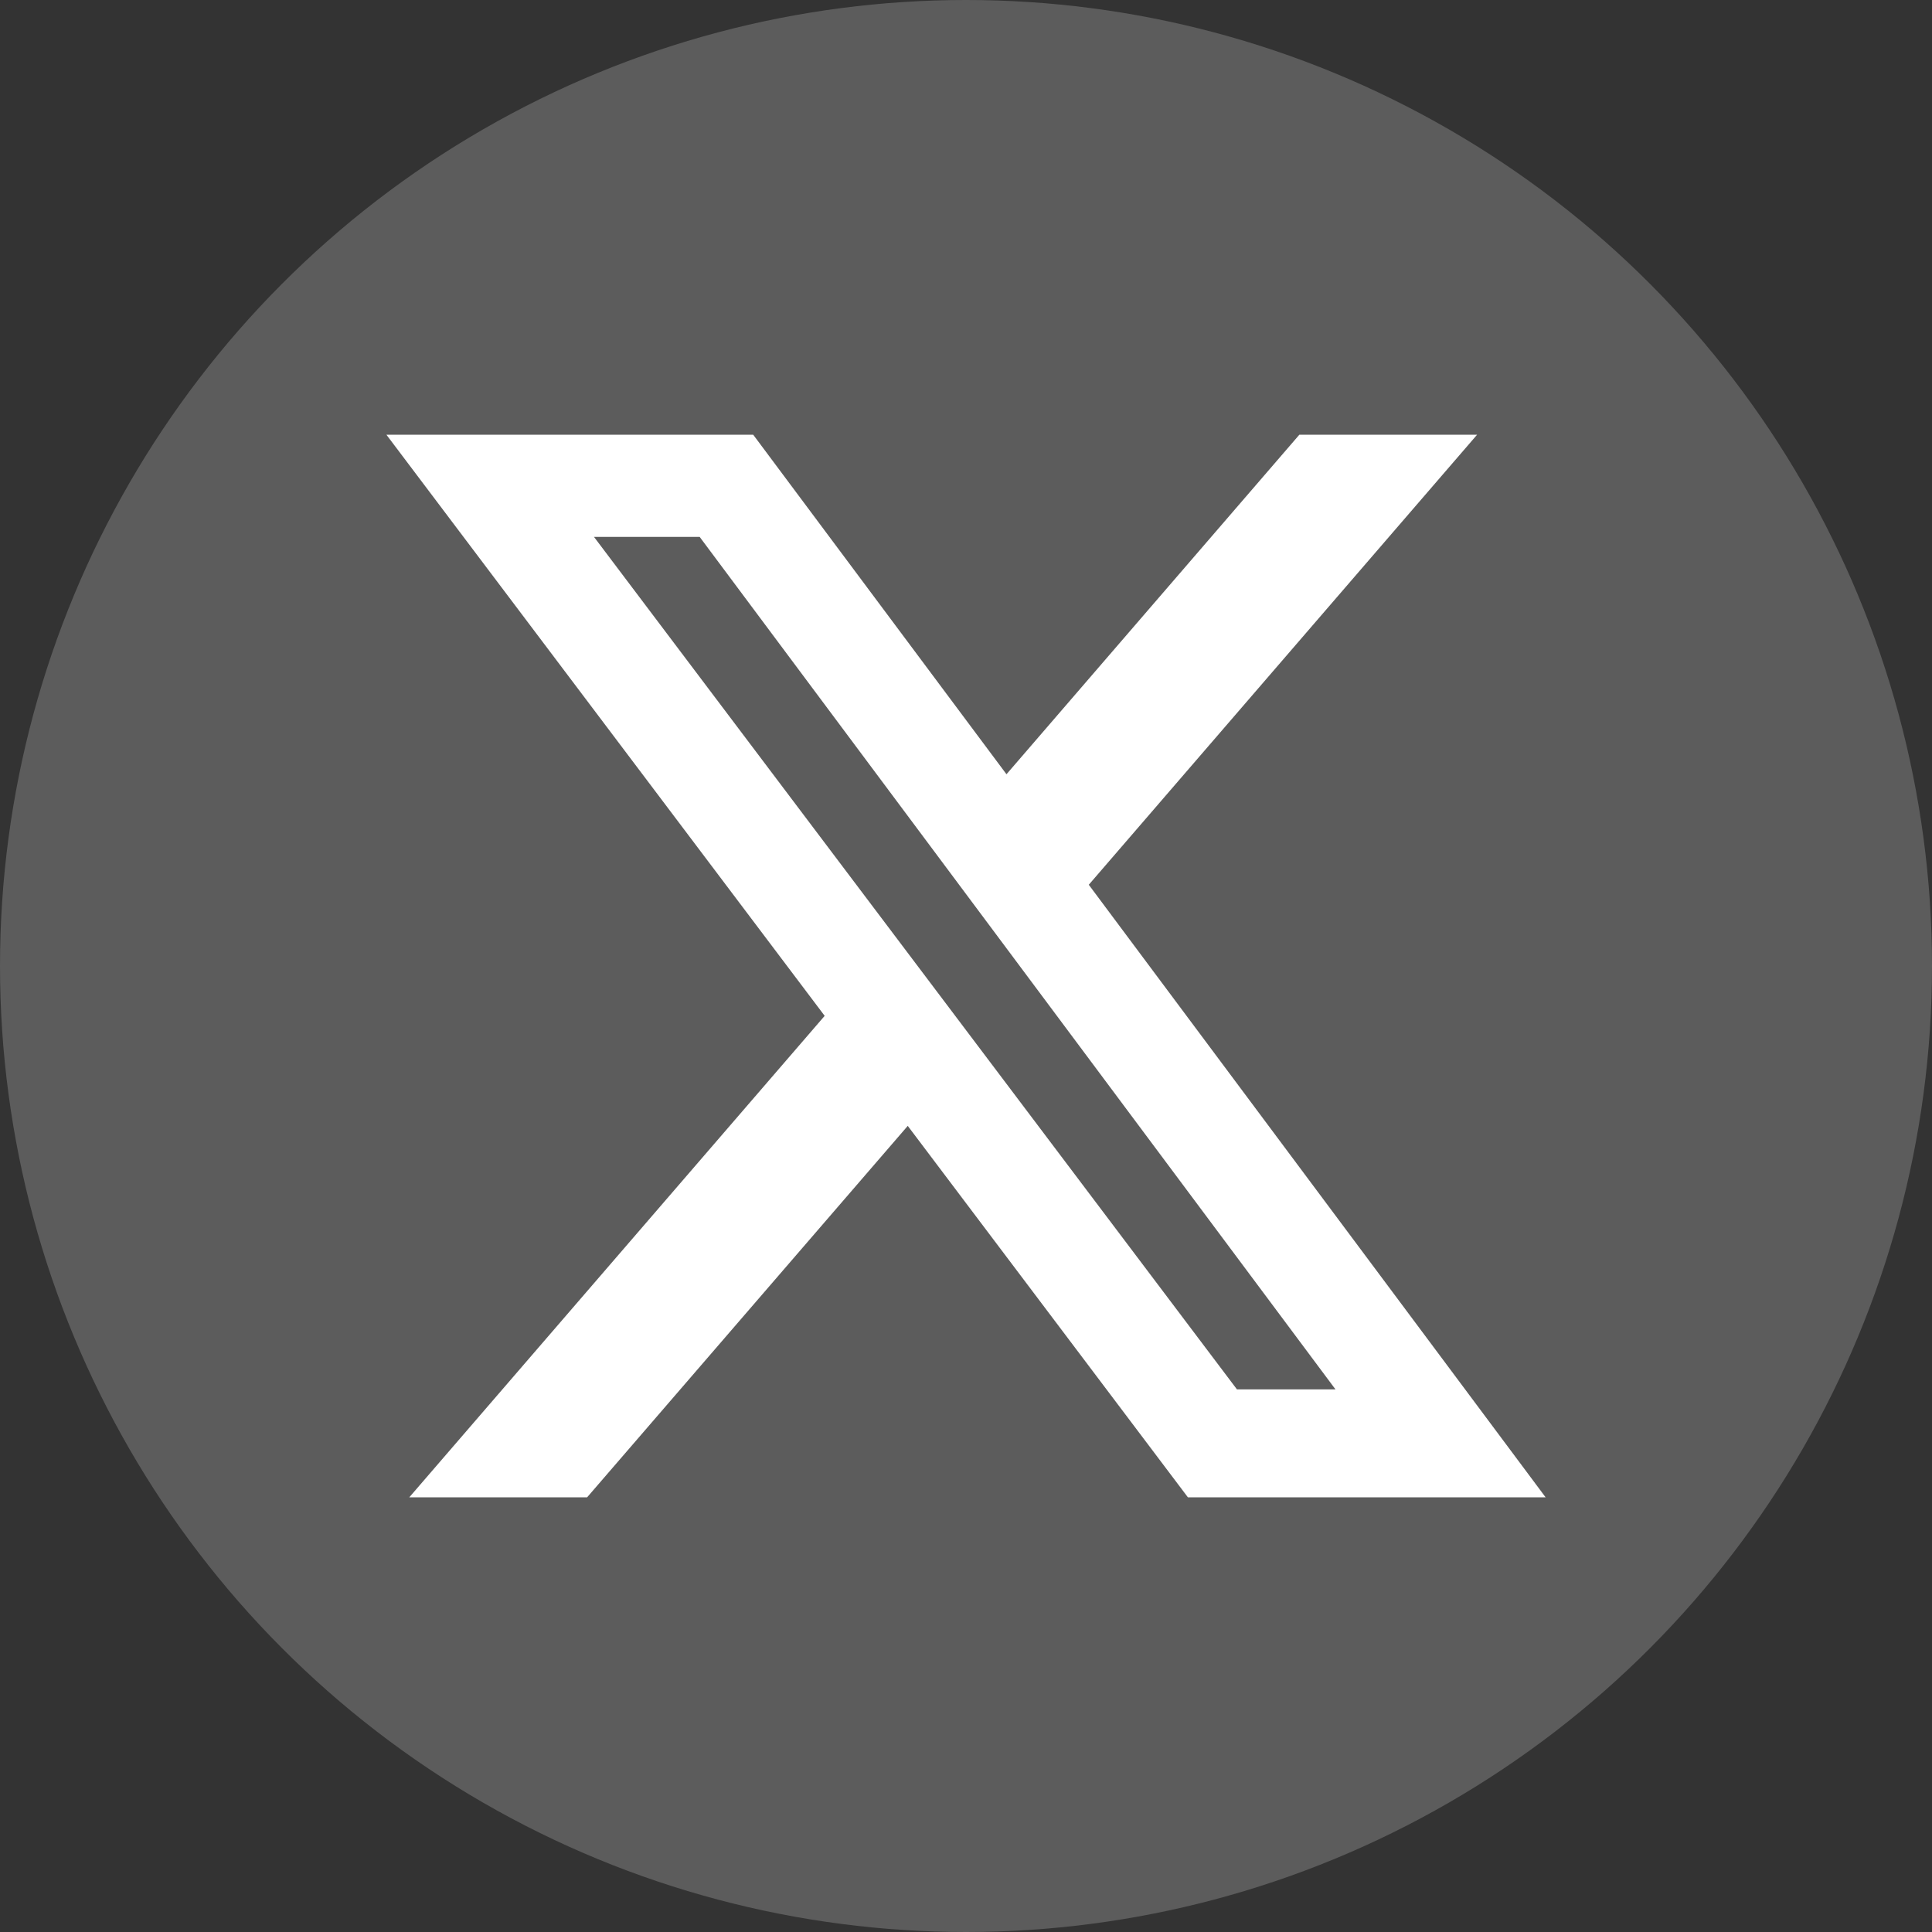
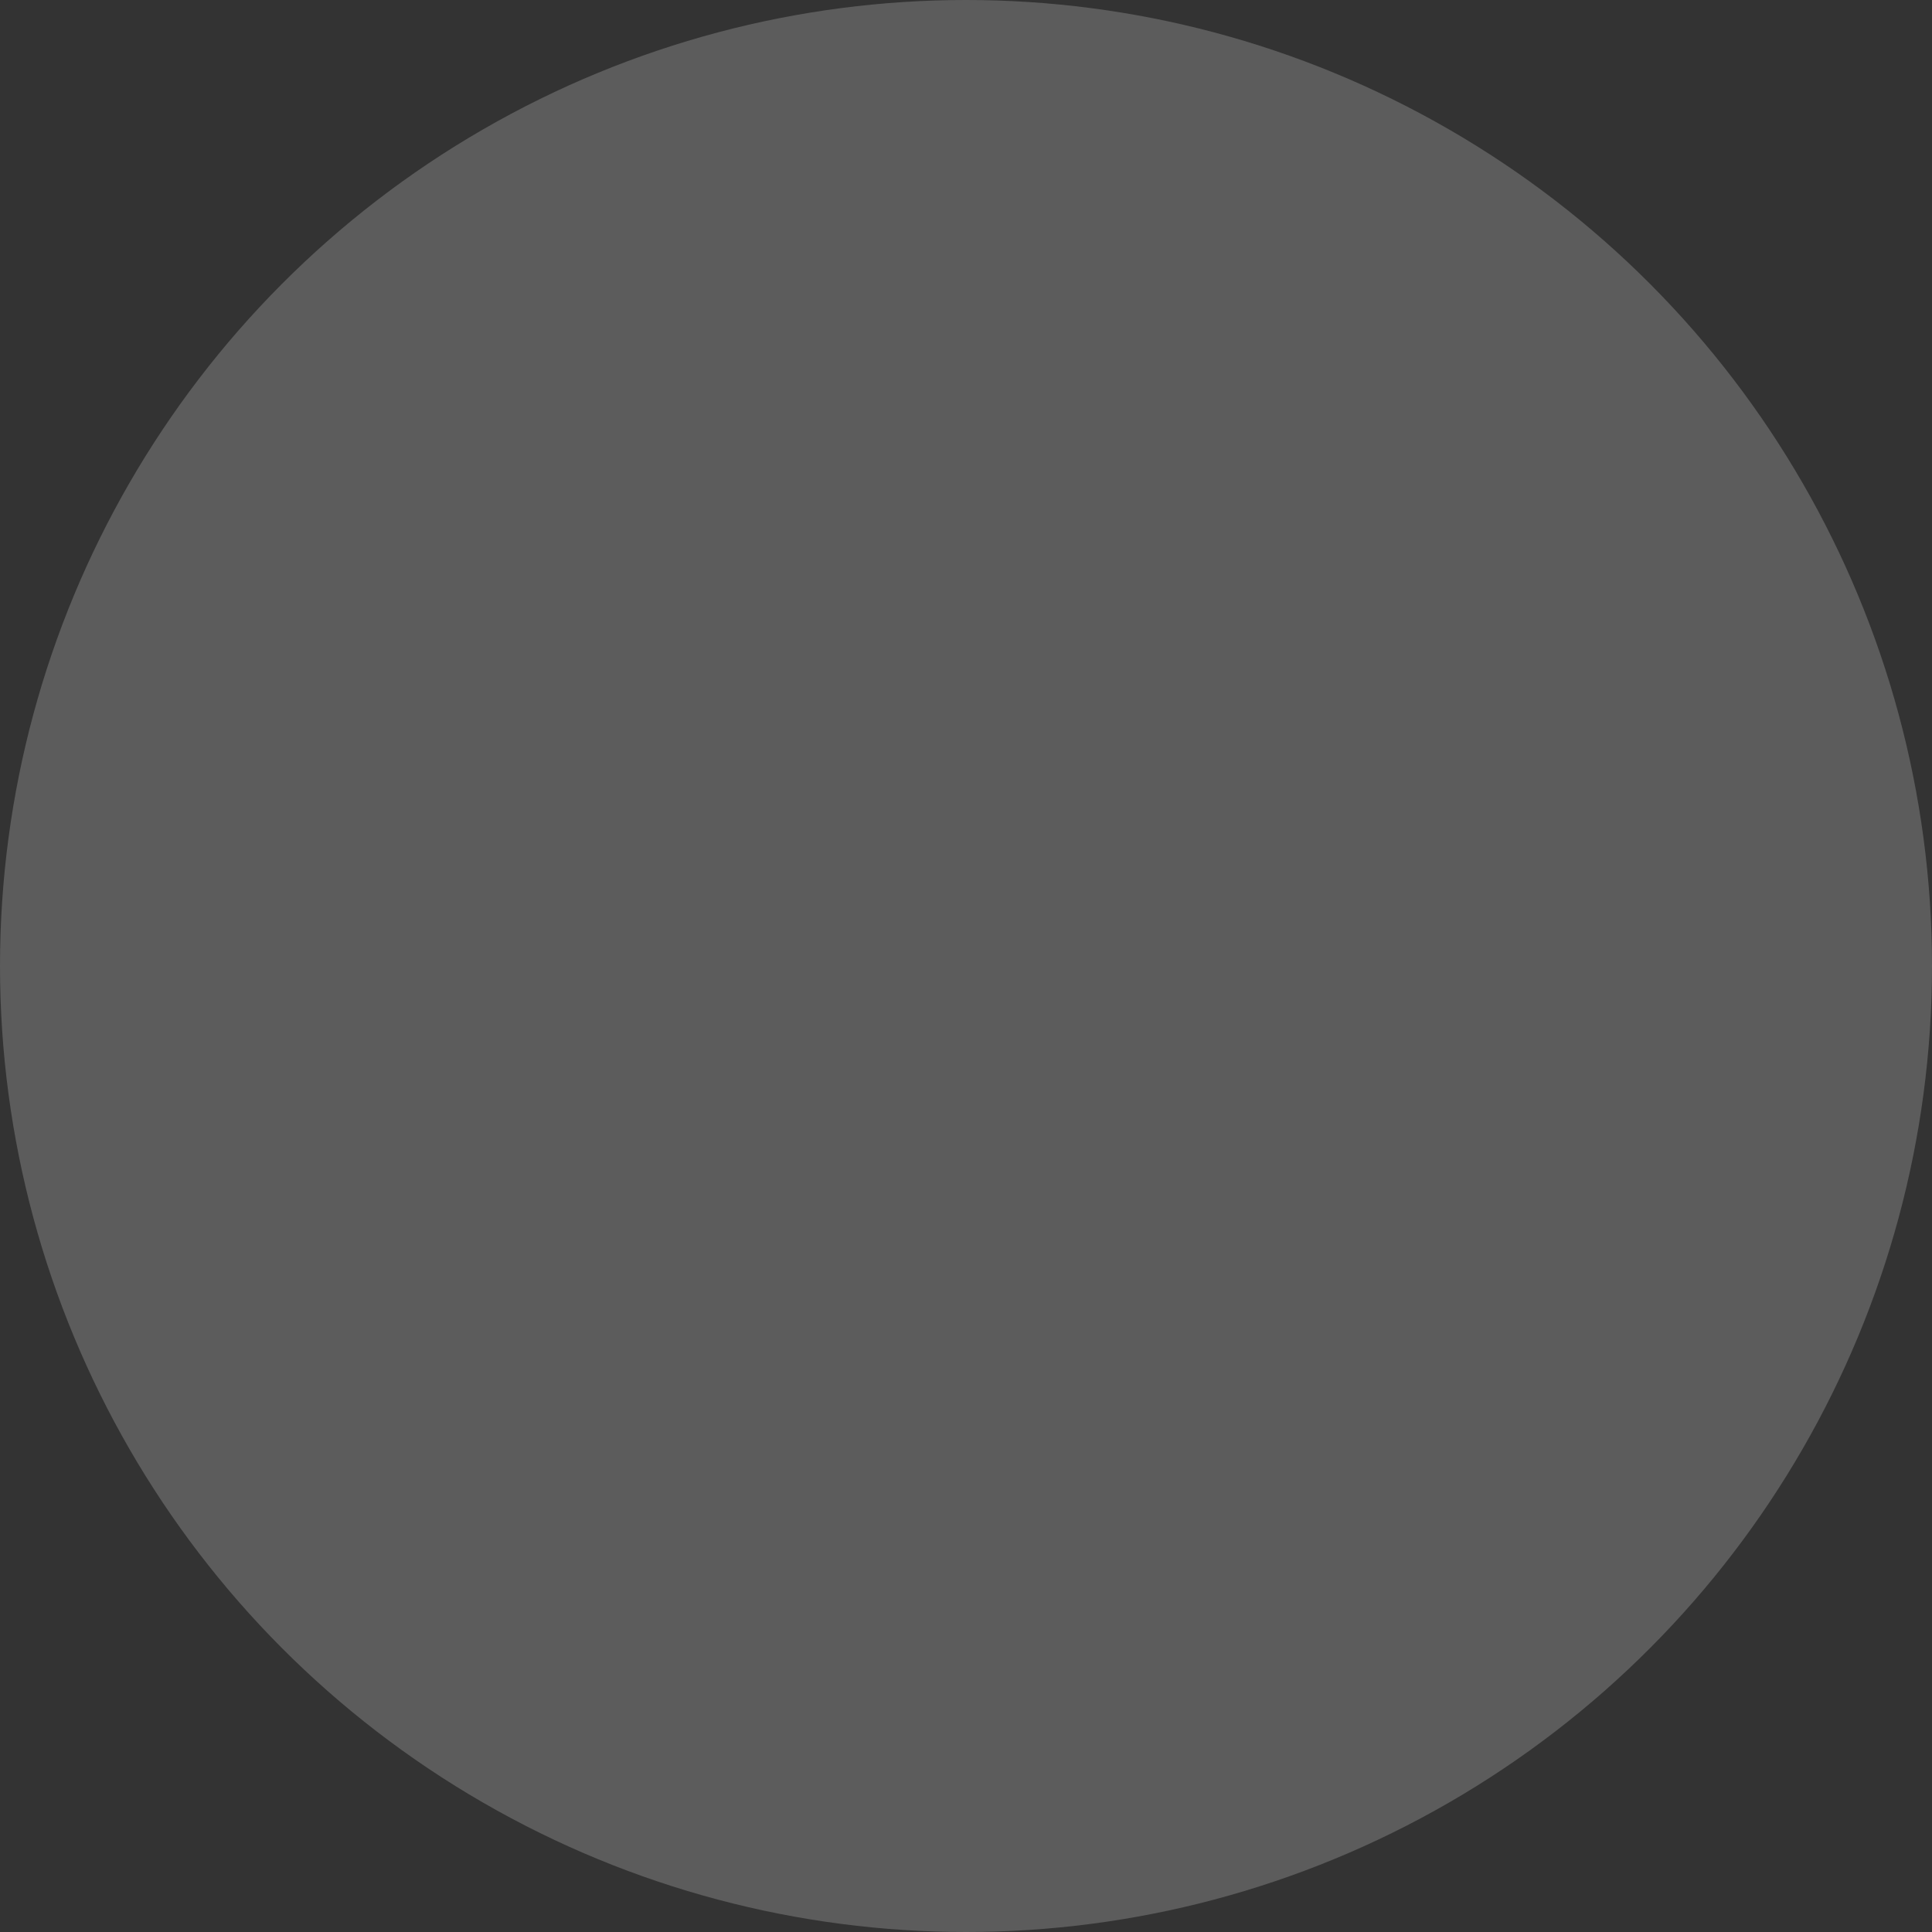
<svg xmlns="http://www.w3.org/2000/svg" width="20px" height="20px" viewBox="0 0 20 20" version="1.1">
  <rect x="0" y="0" width="20" height="20" fill="#333333" stroke="none" />
  <title>椭圆形备份 4</title>
  <g id="页面-2" stroke="none" stroke-width="1" fill="none" fill-rule="evenodd">
    <g id="博客-1280" transform="translate(-1112, -3245)" fill="#FFFFFF">
      <g id="编组-45" transform="translate(32, 2860)">
        <g id="编组-44" transform="translate(32, 385)">
          <g id="编组-59" transform="translate(992, 0)">
            <g id="编组-60" transform="translate(56, 0)">
              <circle id="椭圆形备份-4" opacity="0.2" cx="10" cy="10" r="10" />
              <g id="tuite" transform="translate(4, 4.5)" fill-rule="nonzero">
-                 <path d="M9.451,0 L11.291,0 L7.271,4.659 L12,11 L8.297,11 L5.397,7.155 L2.078,11 L0.237,11 L4.537,6.016 L0,0 L3.797,0 L6.419,3.515 L9.451,0 Z M8.805,9.883 L9.825,9.883 L3.243,1.058 L2.149,1.058 L8.805,9.883 Z" id="形状" />
-               </g>
+                 </g>
            </g>
          </g>
        </g>
      </g>
    </g>
  </g>
</svg>